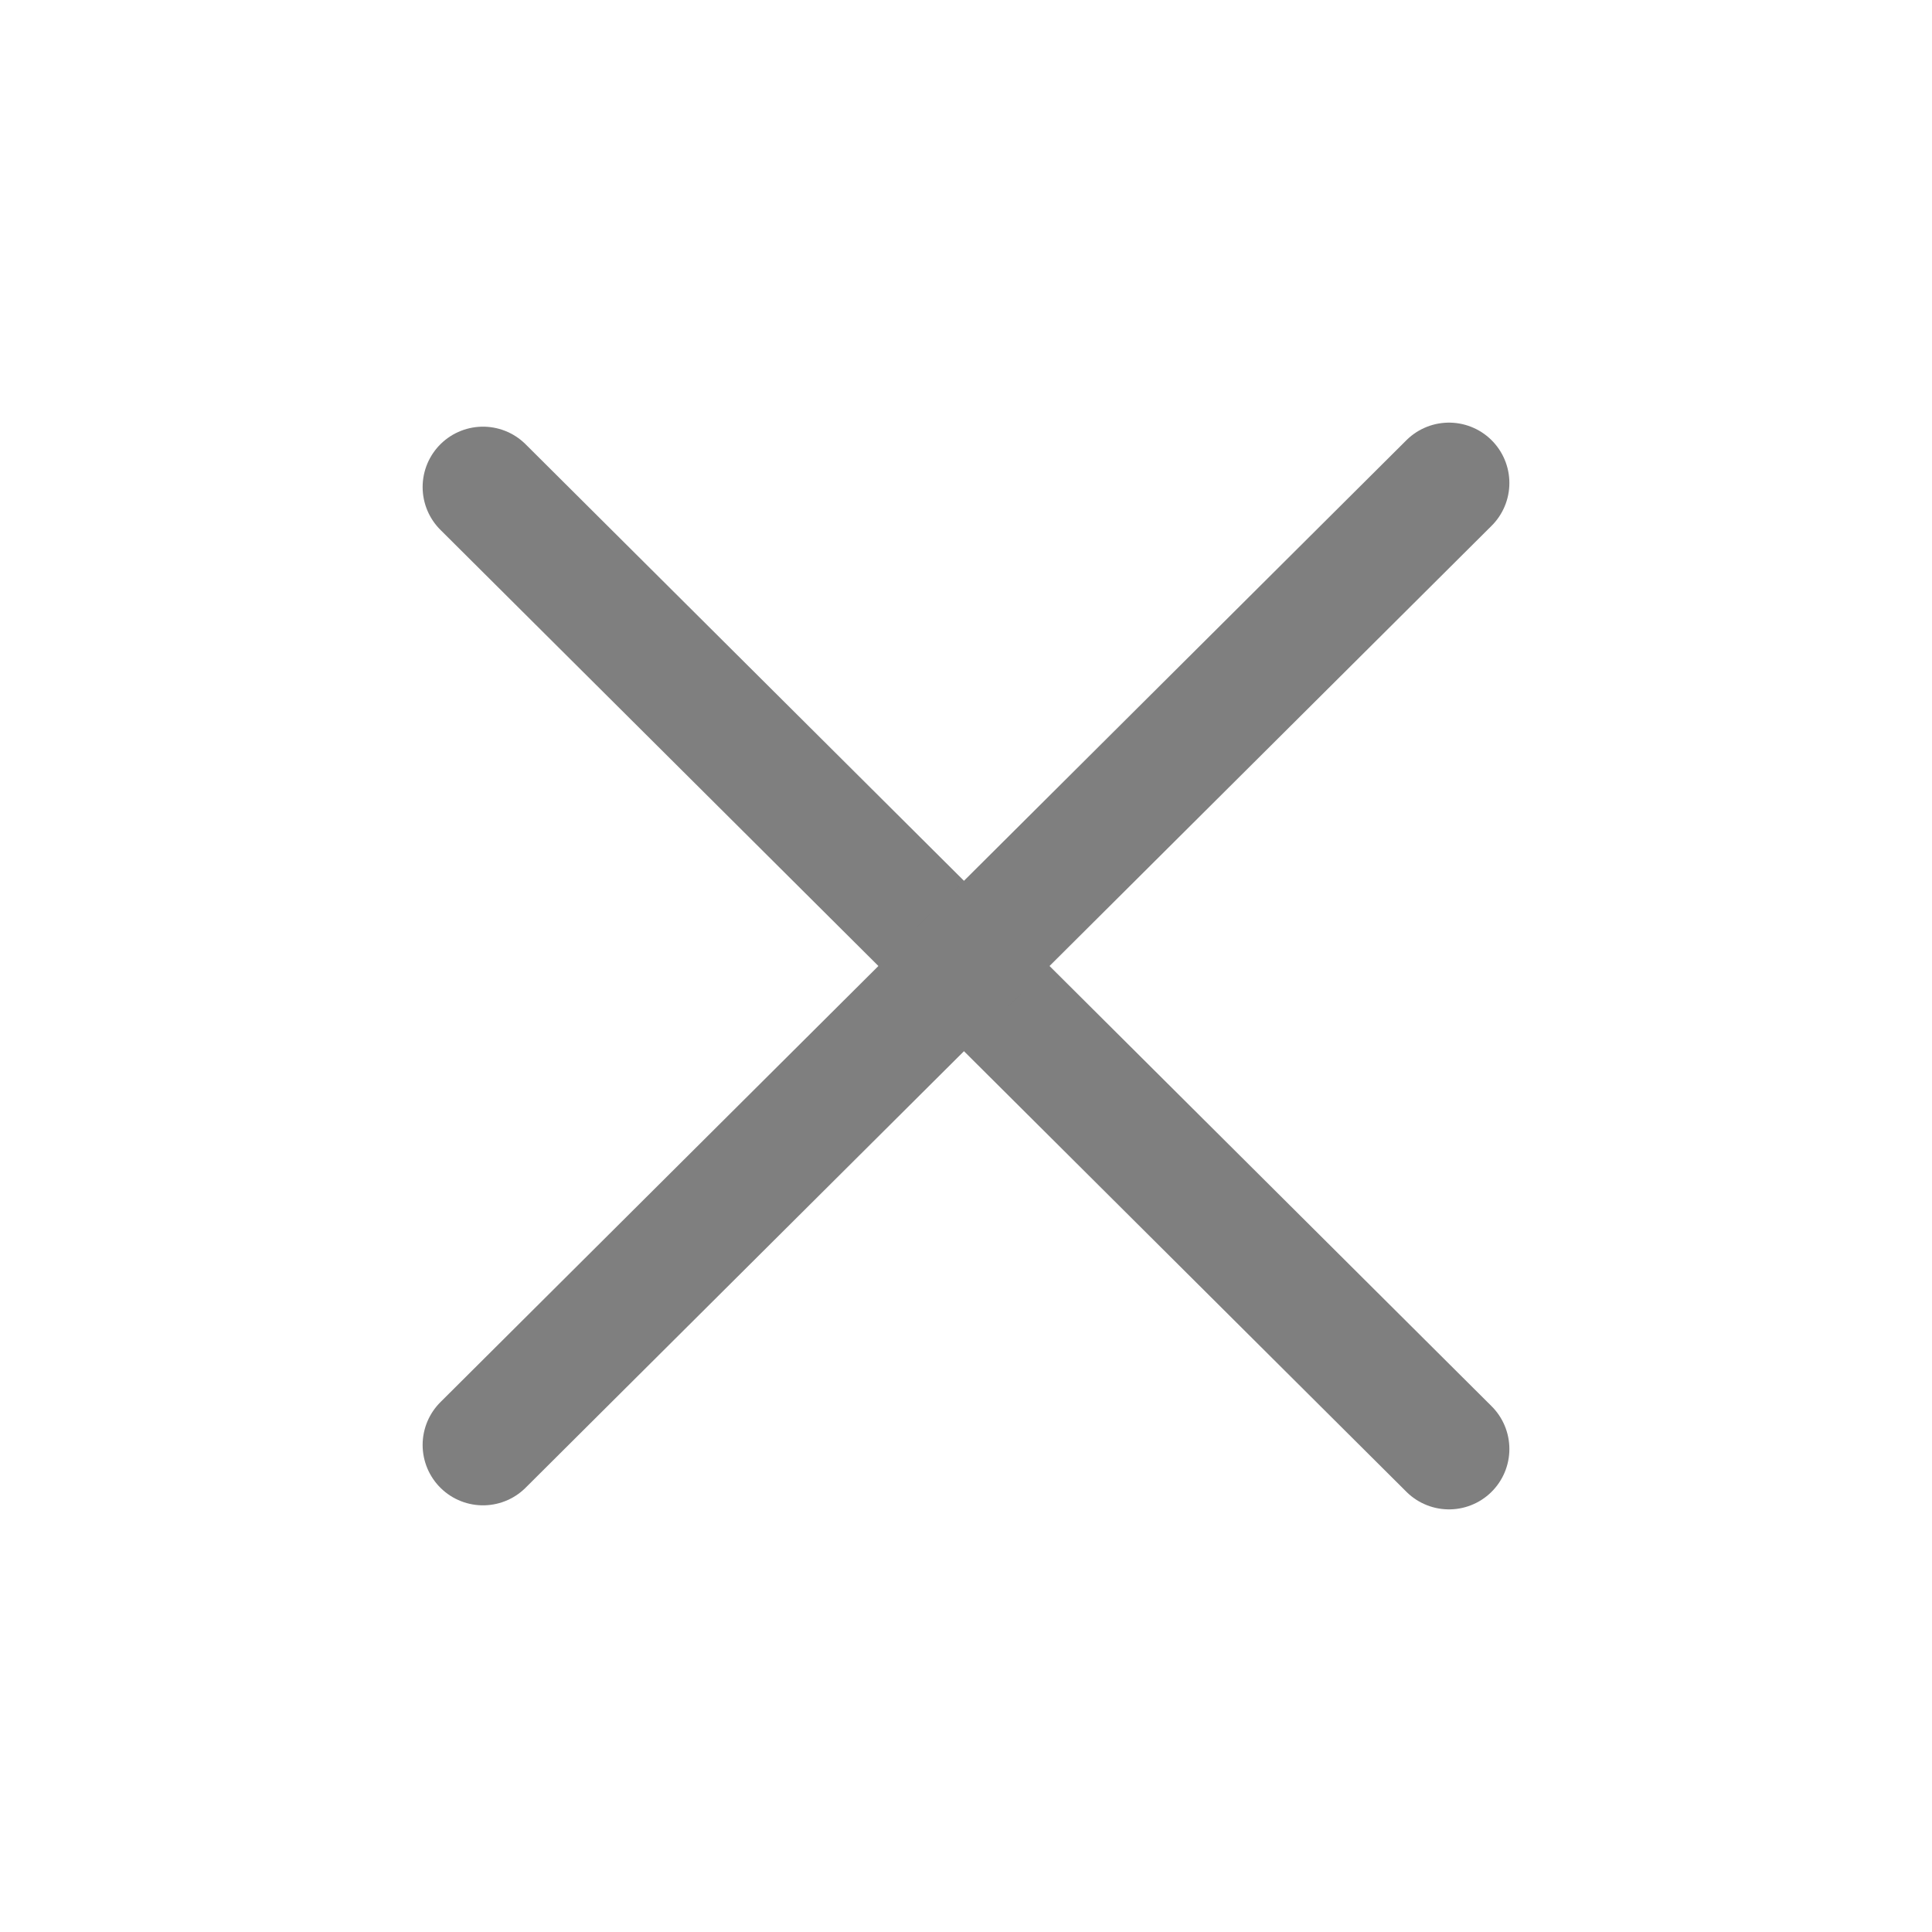
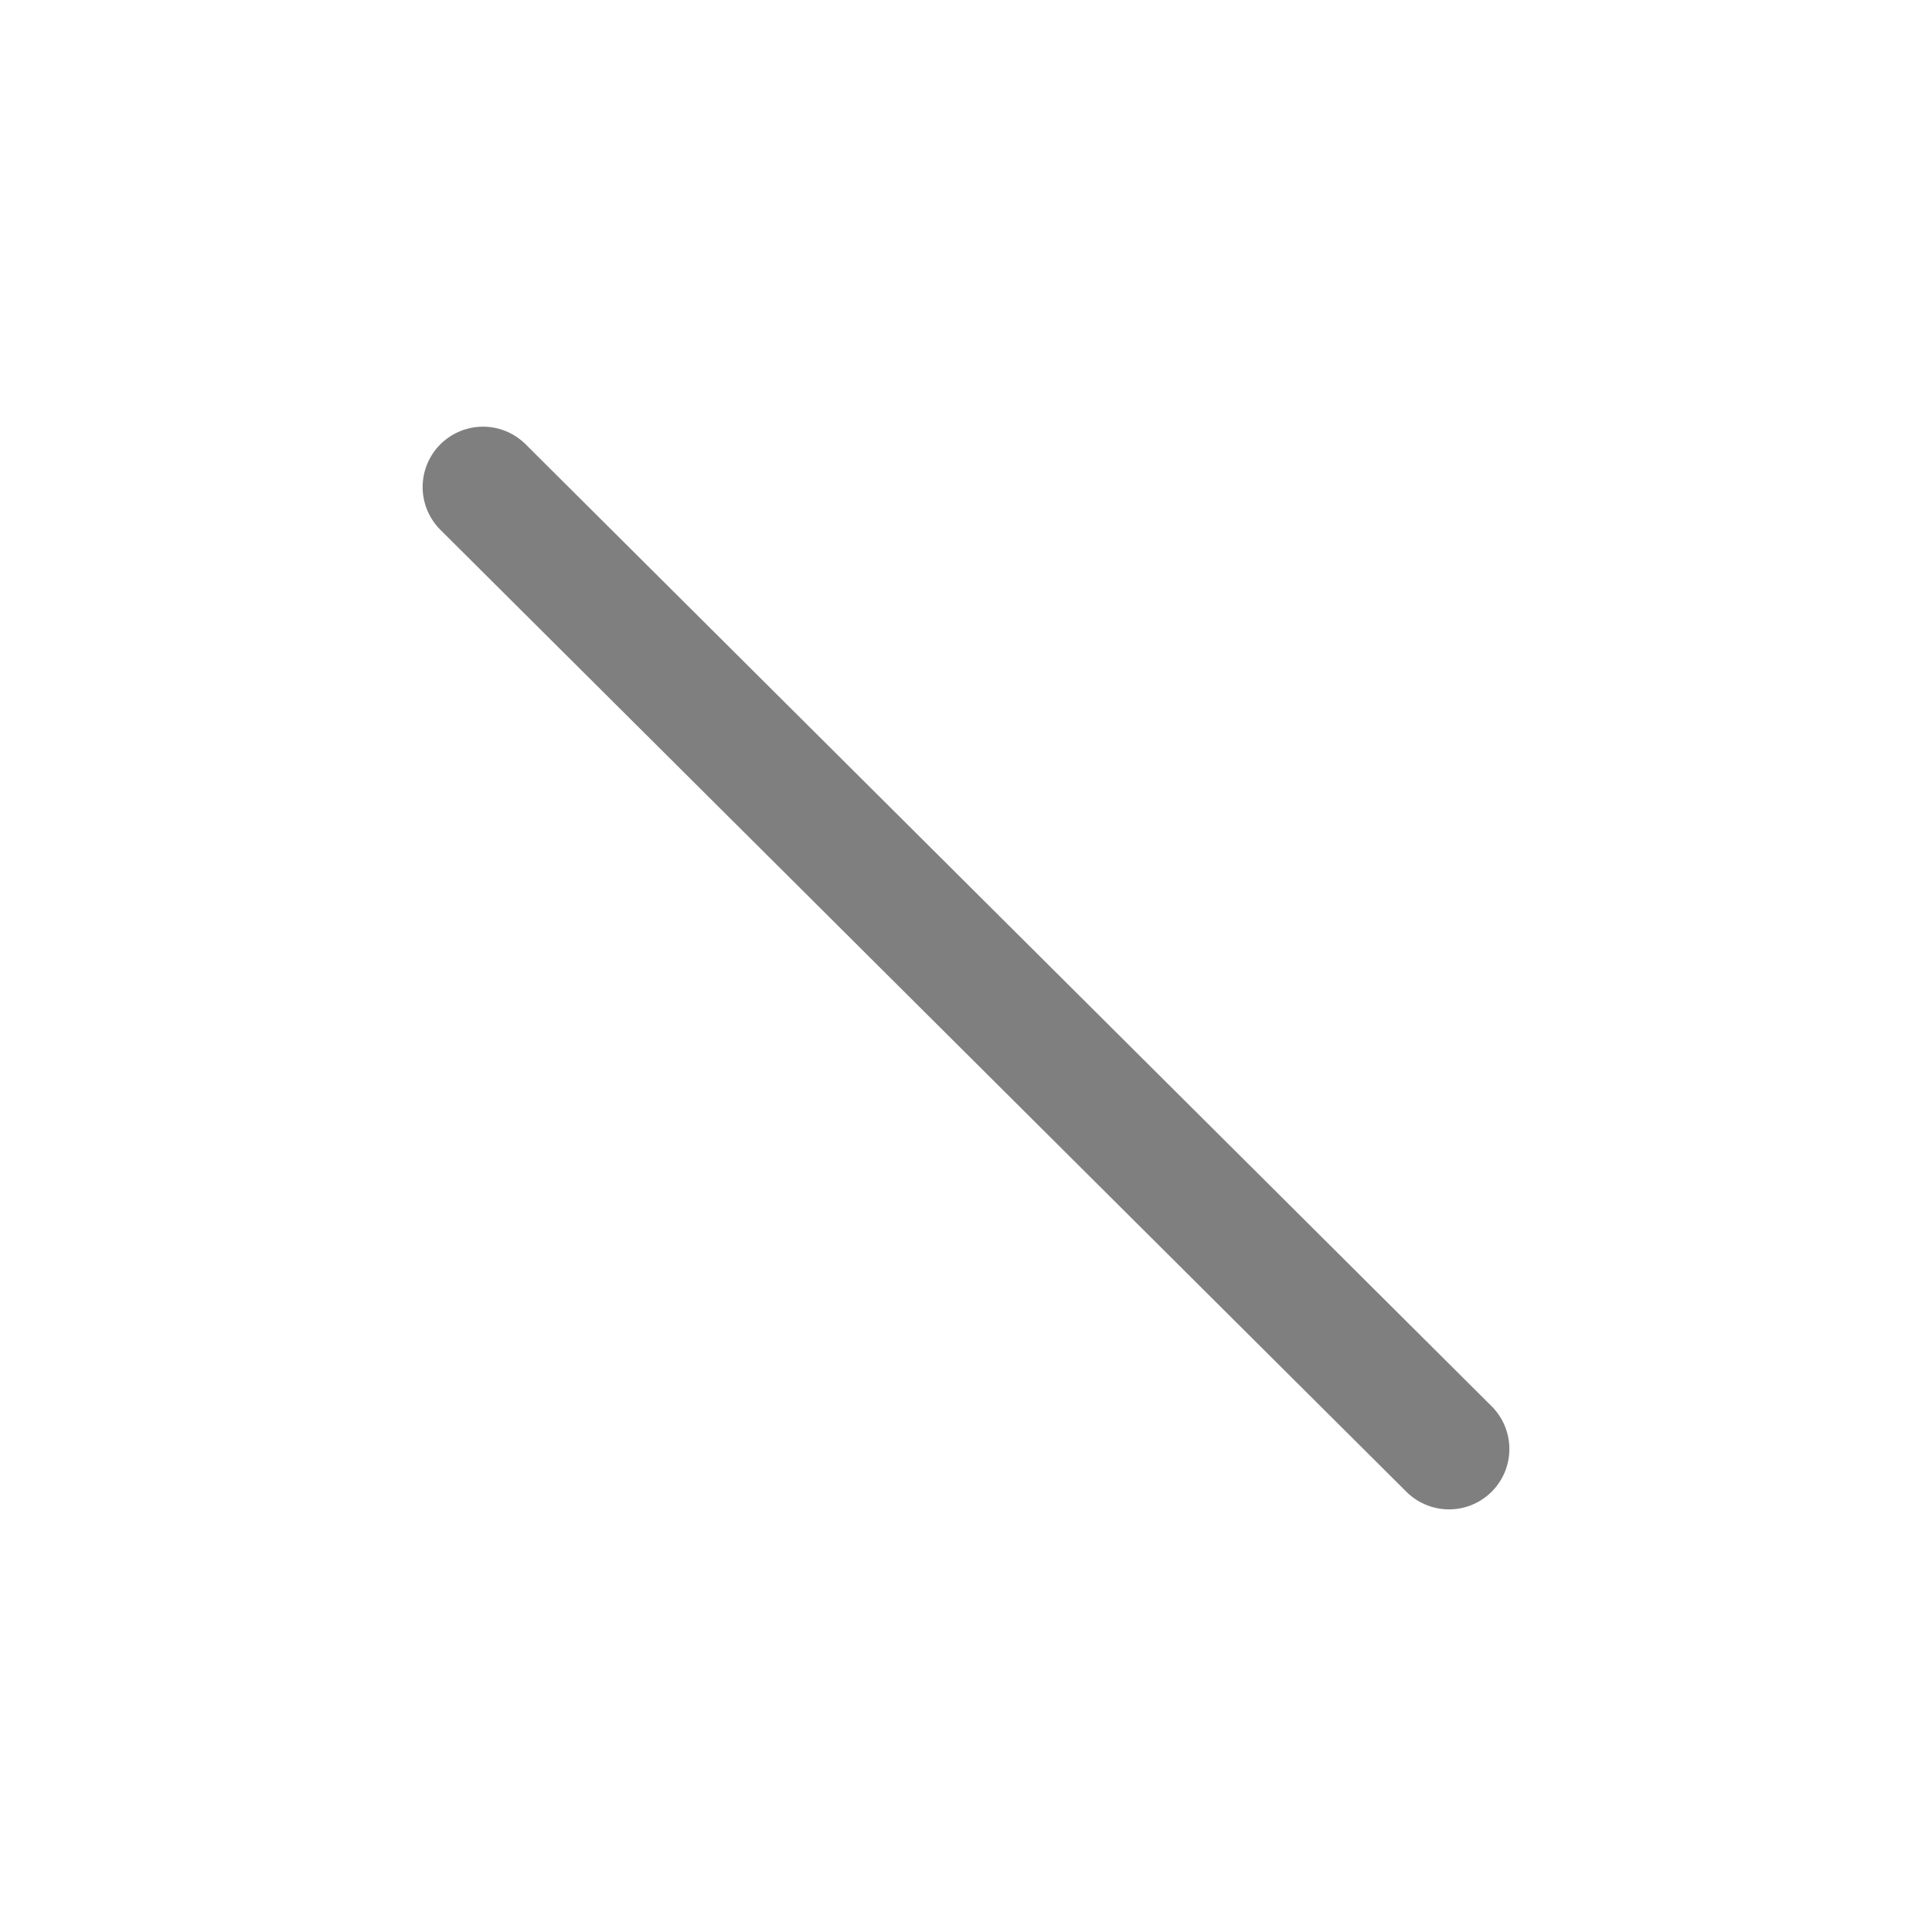
<svg xmlns="http://www.w3.org/2000/svg" width="32" height="32" viewBox="0 0 32 32" fill="none">
  <path d="M8 8.067L24 24" stroke="#7F7F7F" stroke-width="2" stroke-miterlimit="10" stroke-linecap="round" />
-   <path d="M24 8L8 23.933" stroke="#7F7F7F" stroke-width="2" stroke-miterlimit="10" stroke-linecap="round" />
</svg>